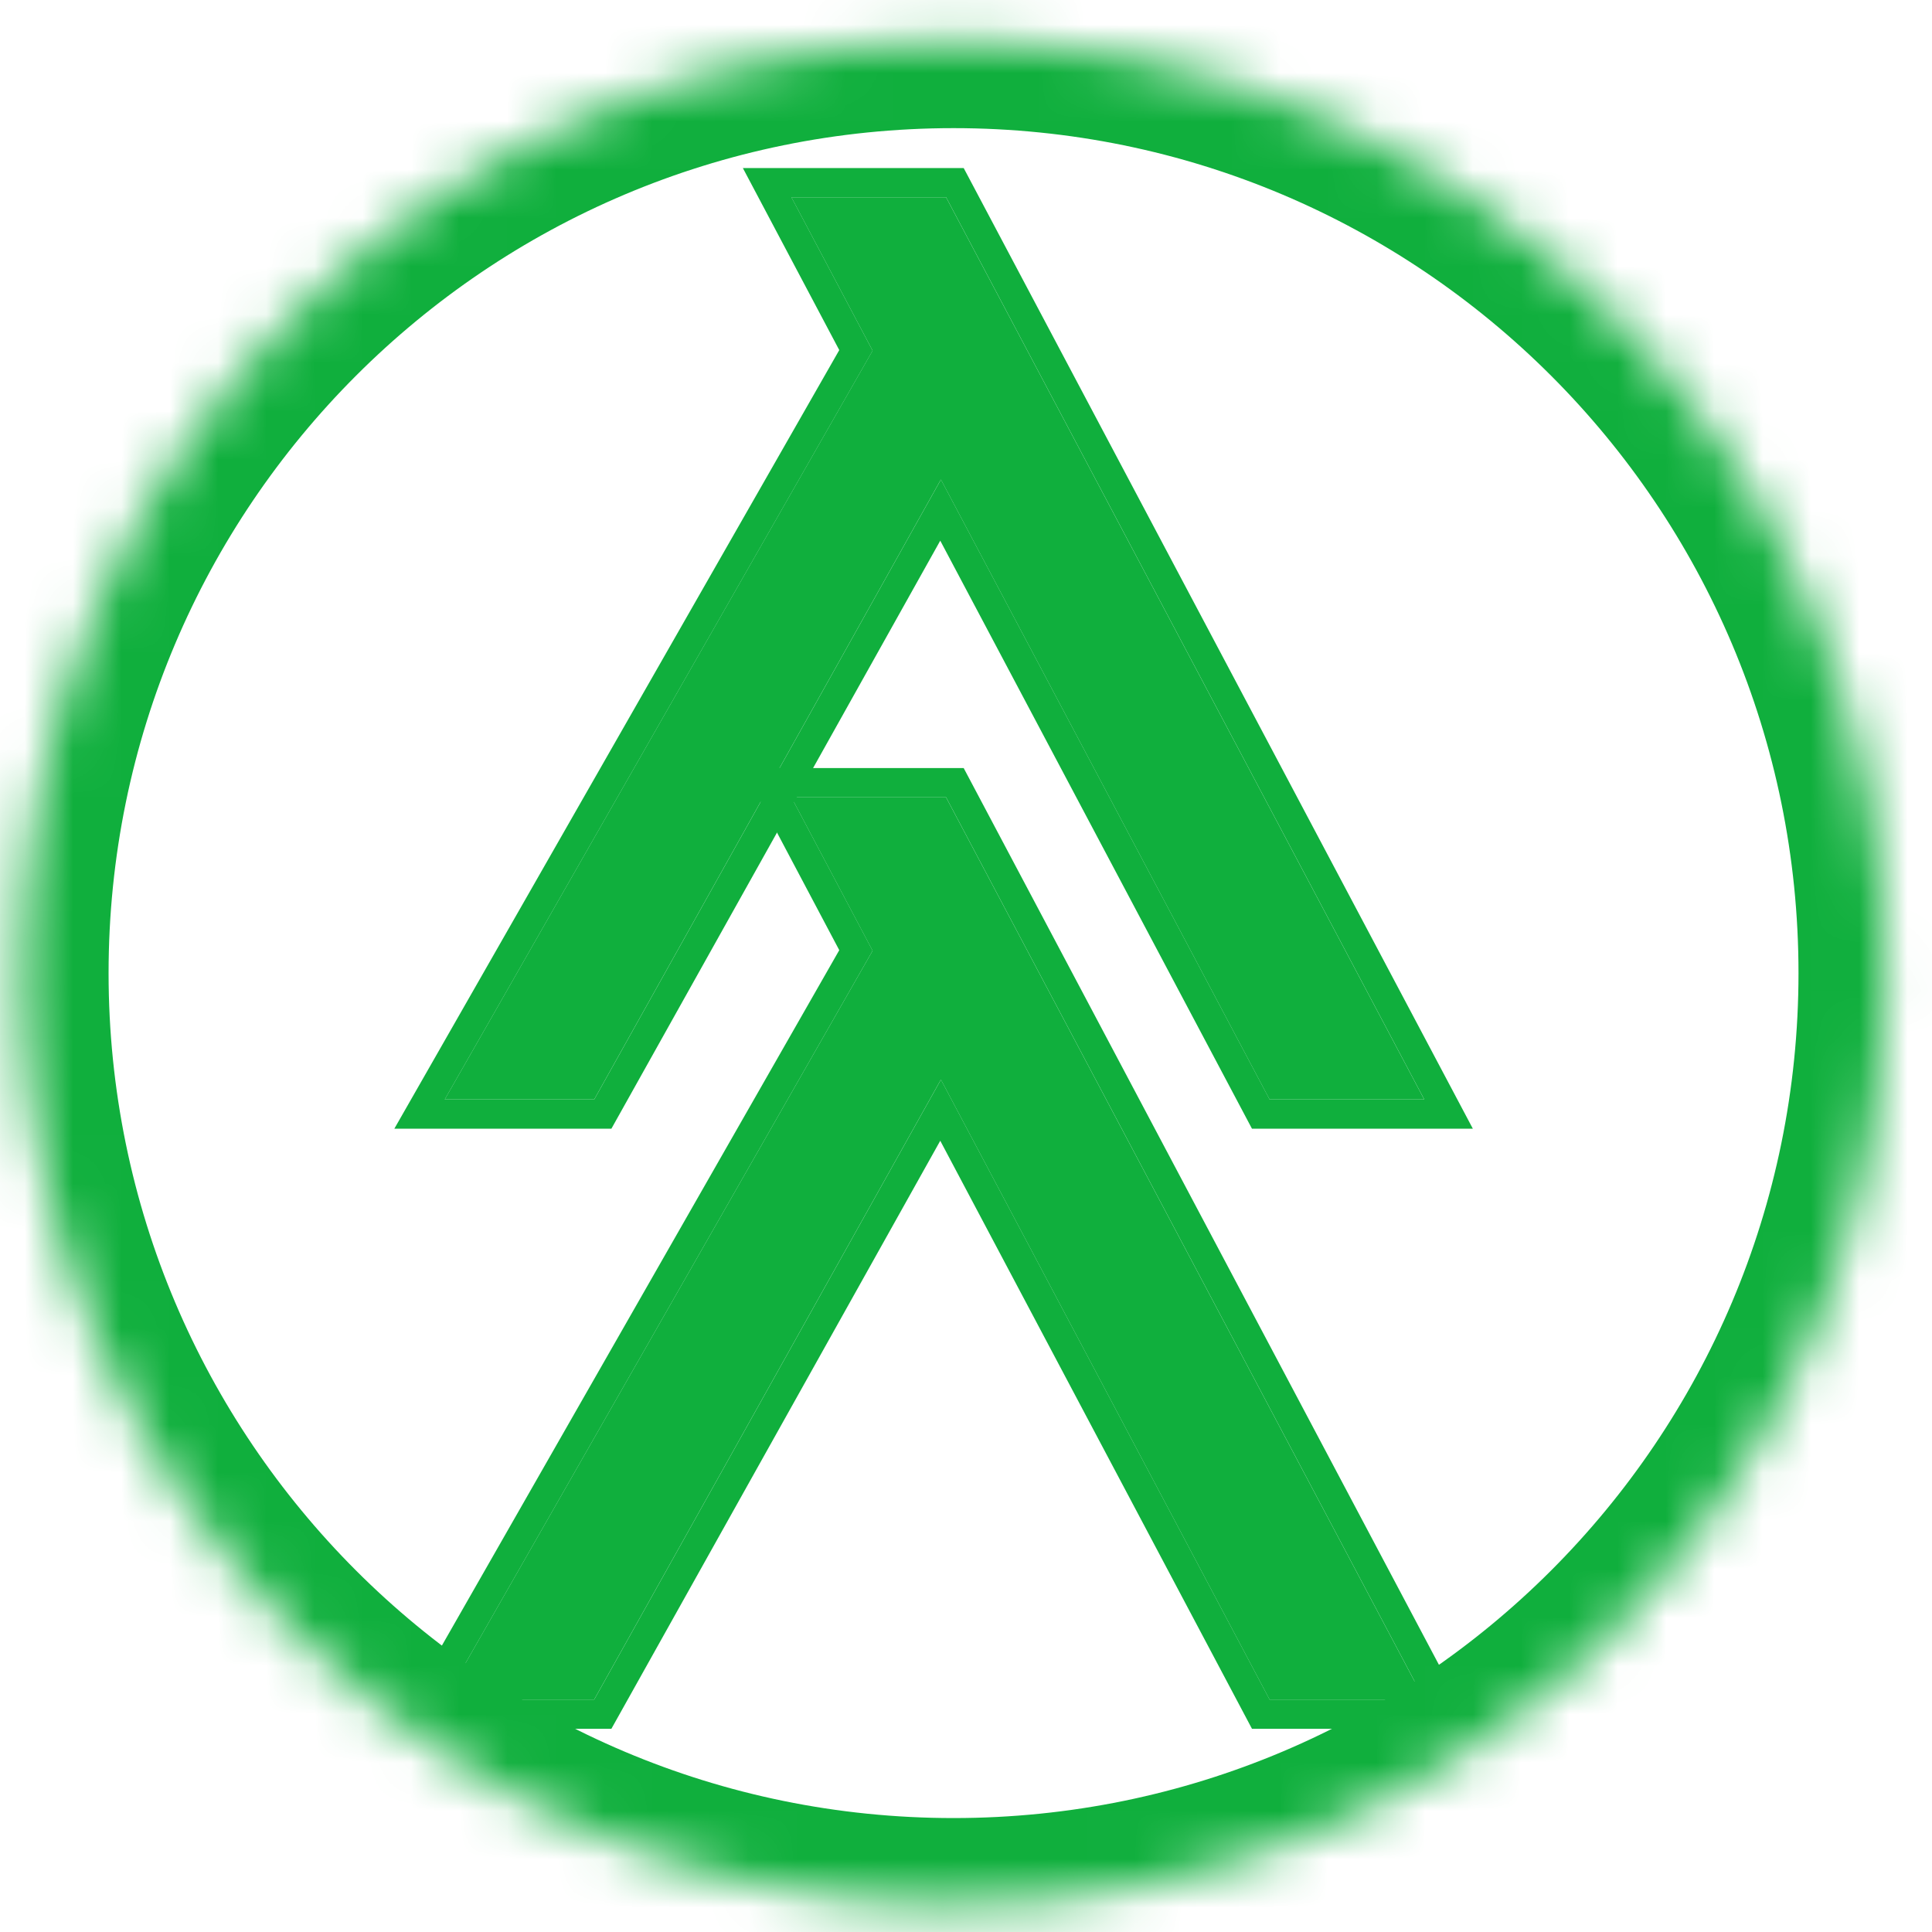
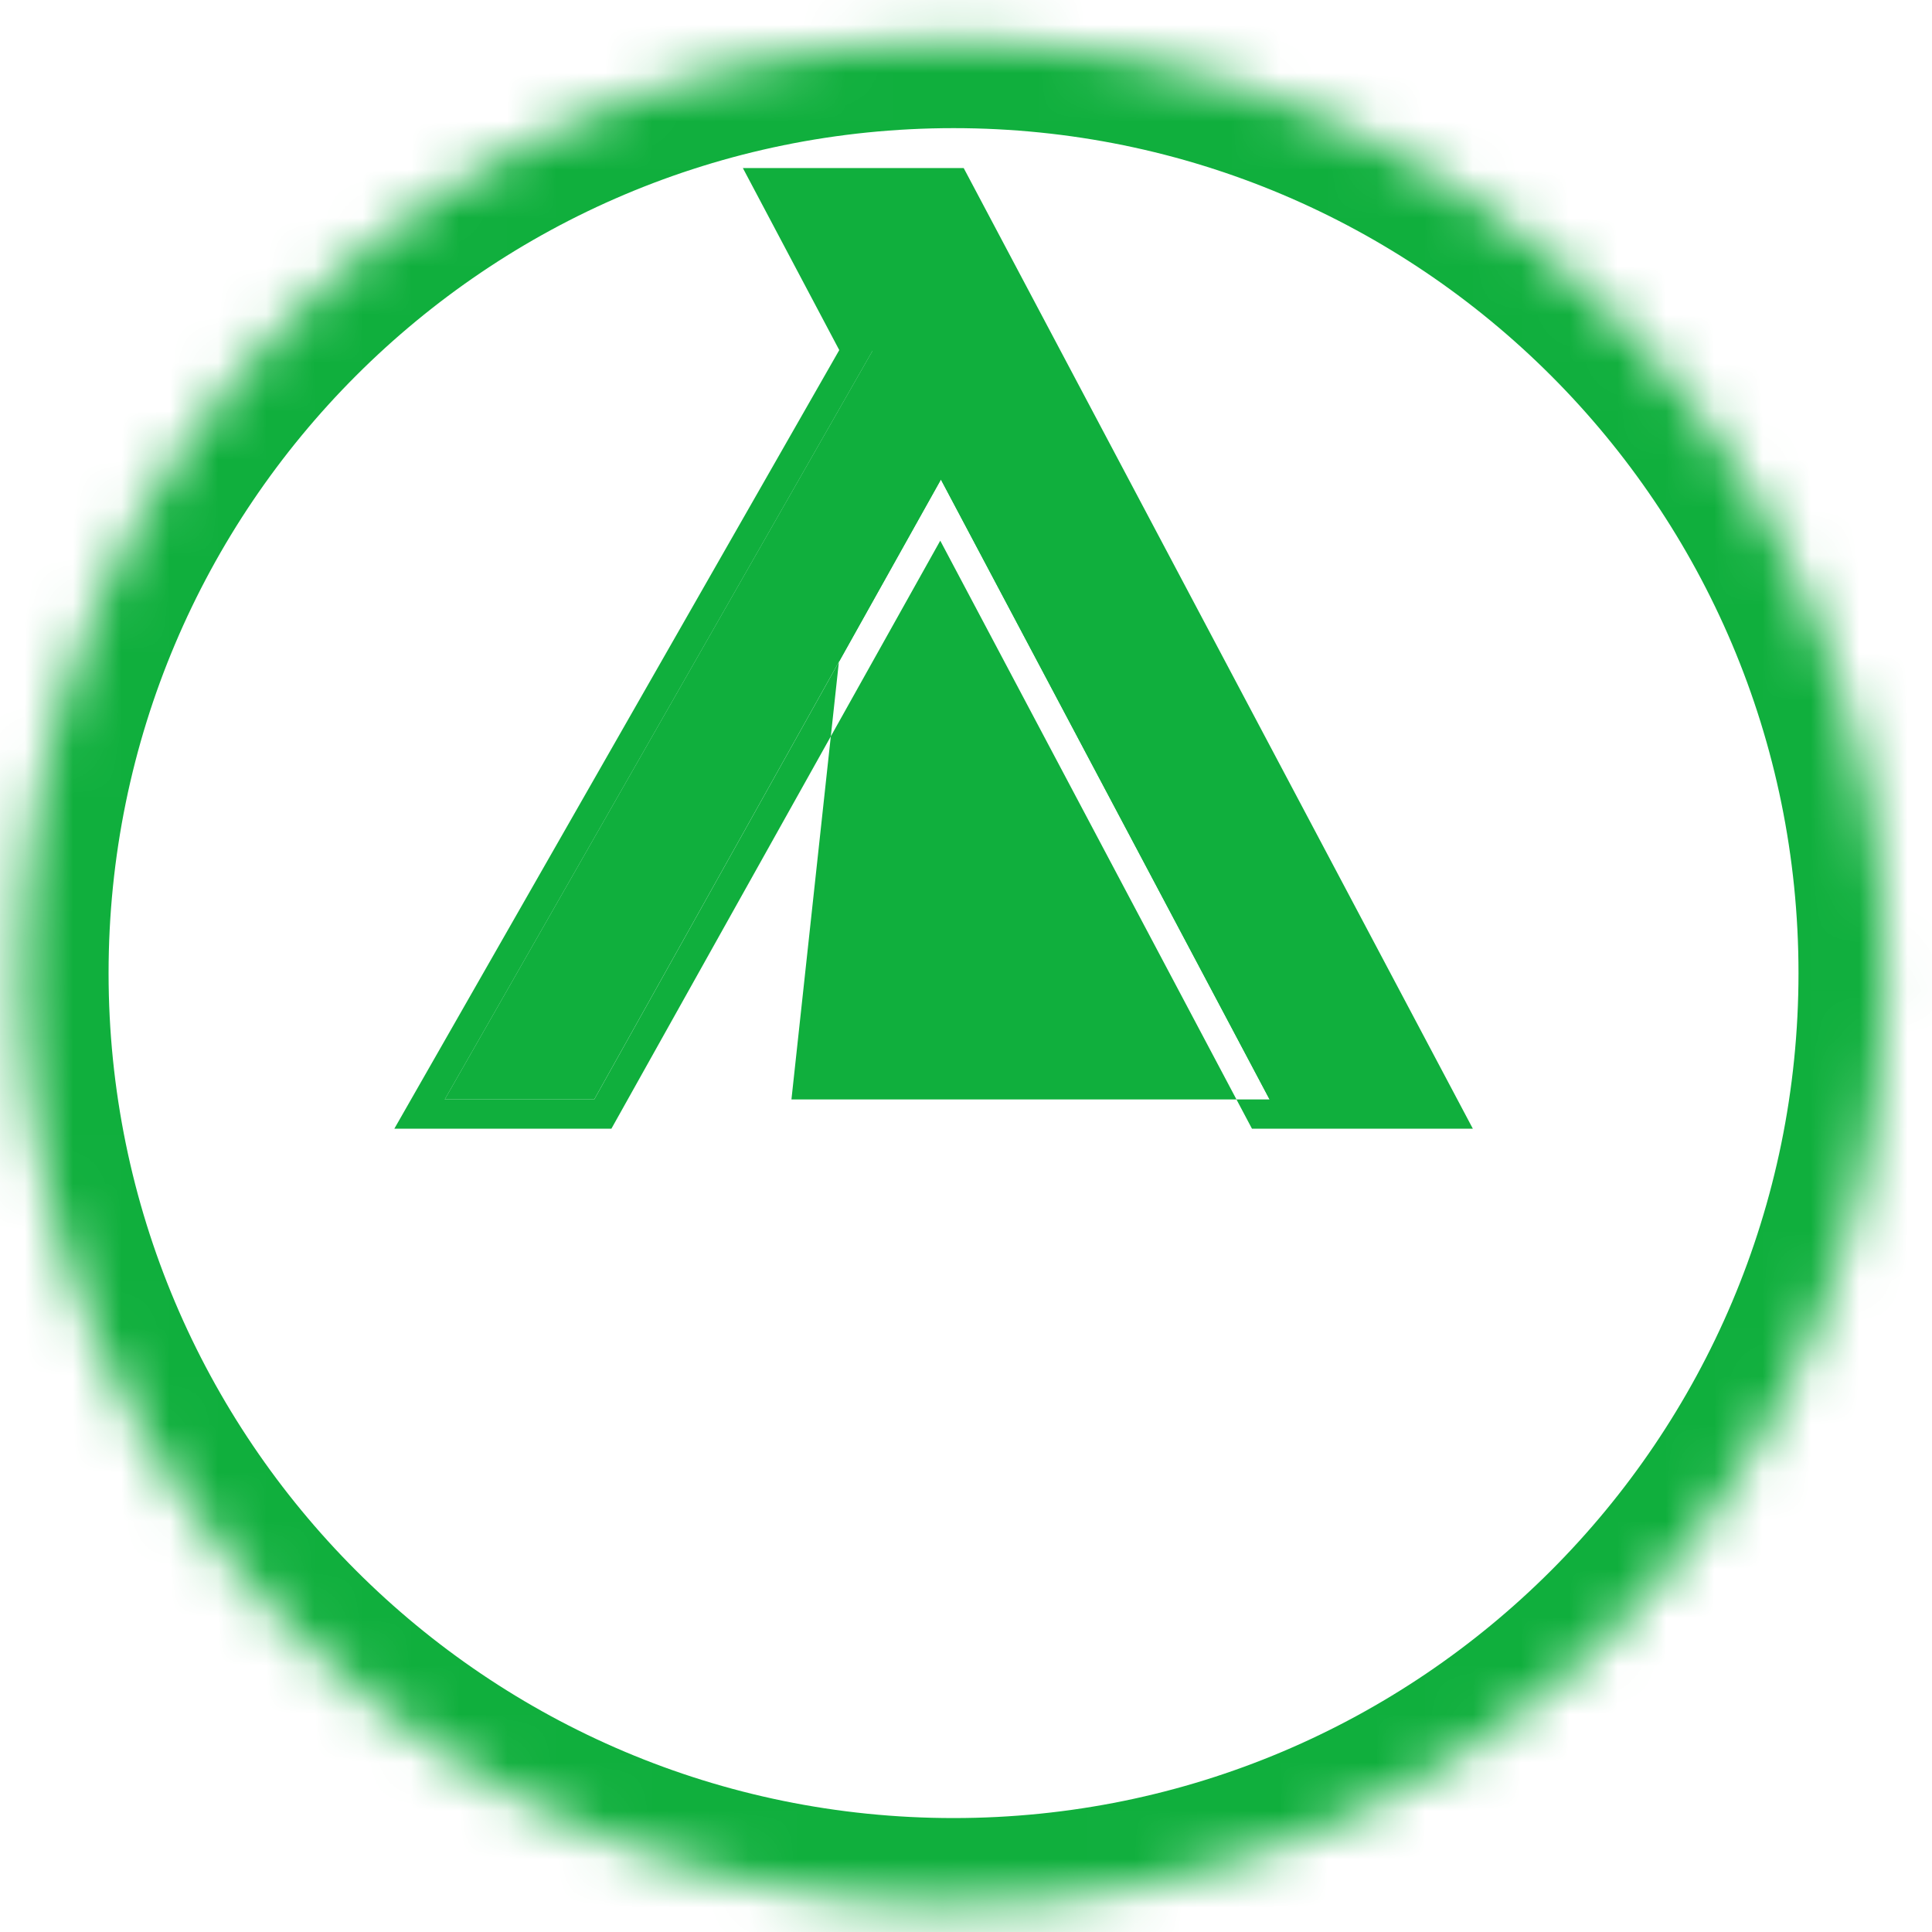
<svg xmlns="http://www.w3.org/2000/svg" width="40" height="40" viewBox="0 0 40 40" fill="none">
  <mask id="mask0_74_21463" style="mask-type:alpha" maskUnits="userSpaceOnUse" x="0" y="0" width="40" height="40">
    <path d="M39.045 20.148C39.045 30.809 30.402 39.451 19.741 39.451C9.08 39.451 0.438 30.809 0.438 20.148C0.438 9.486 9.08 0.844 19.741 0.844C30.402 0.844 39.045 9.486 39.045 20.148Z" fill="#10AF3D" />
  </mask>
  <g mask="url(#mask0_74_21463)">
    <path fill-rule="evenodd" clip-rule="evenodd" d="M19.742 2.653C10.081 2.653 2.248 10.486 2.248 20.147C2.248 29.809 10.081 37.641 19.742 37.641C29.404 37.641 37.236 29.809 37.236 20.147C37.236 10.486 29.404 2.653 19.742 2.653ZM-1.371 20.147C-1.371 8.487 8.082 -0.966 19.742 -0.966C31.403 -0.966 40.856 8.487 40.856 20.147C40.856 31.808 31.403 41.261 19.742 41.261C8.082 41.261 -1.371 31.808 -1.371 20.147Z" fill="#10AF3D" />
    <path d="M26.285 22.763L19.48 9.928L12.302 22.763H9.207L18.066 7.259L16.385 4.084H19.587L29.487 22.763H26.285Z" fill="#10AF3D" />
-     <path fill-rule="evenodd" clip-rule="evenodd" d="M25.921 23.369L19.467 11.194L12.658 23.369H8.164L17.376 7.248L15.38 3.479H19.952L30.494 23.369H25.921ZM18.067 7.26L9.208 22.763H12.303L19.481 9.928L26.286 22.763H29.488L19.588 4.084H16.386L18.067 7.26Z" fill="#10AF3D" />
-     <path d="M26.285 35.187L19.48 22.352L12.302 35.187H9.207L18.066 19.684L16.385 16.508H19.587L29.487 35.187H26.285Z" fill="#10AF3D" />
-     <path fill-rule="evenodd" clip-rule="evenodd" d="M25.921 35.793L19.467 23.618L12.658 35.793H8.164L17.376 19.672L15.38 15.902H19.952L30.494 35.793H25.921ZM18.067 19.683L9.208 35.187H12.303L19.481 22.352L26.286 35.187H29.488L19.588 16.508H16.386L18.067 19.683Z" fill="#10AF3D" />
+     <path fill-rule="evenodd" clip-rule="evenodd" d="M25.921 23.369L19.467 11.194L12.658 23.369H8.164L17.376 7.248L15.38 3.479H19.952L30.494 23.369H25.921ZM18.067 7.26L9.208 22.763H12.303L19.481 9.928L26.286 22.763H29.488H16.386L18.067 7.26Z" fill="#10AF3D" />
  </g>
</svg>